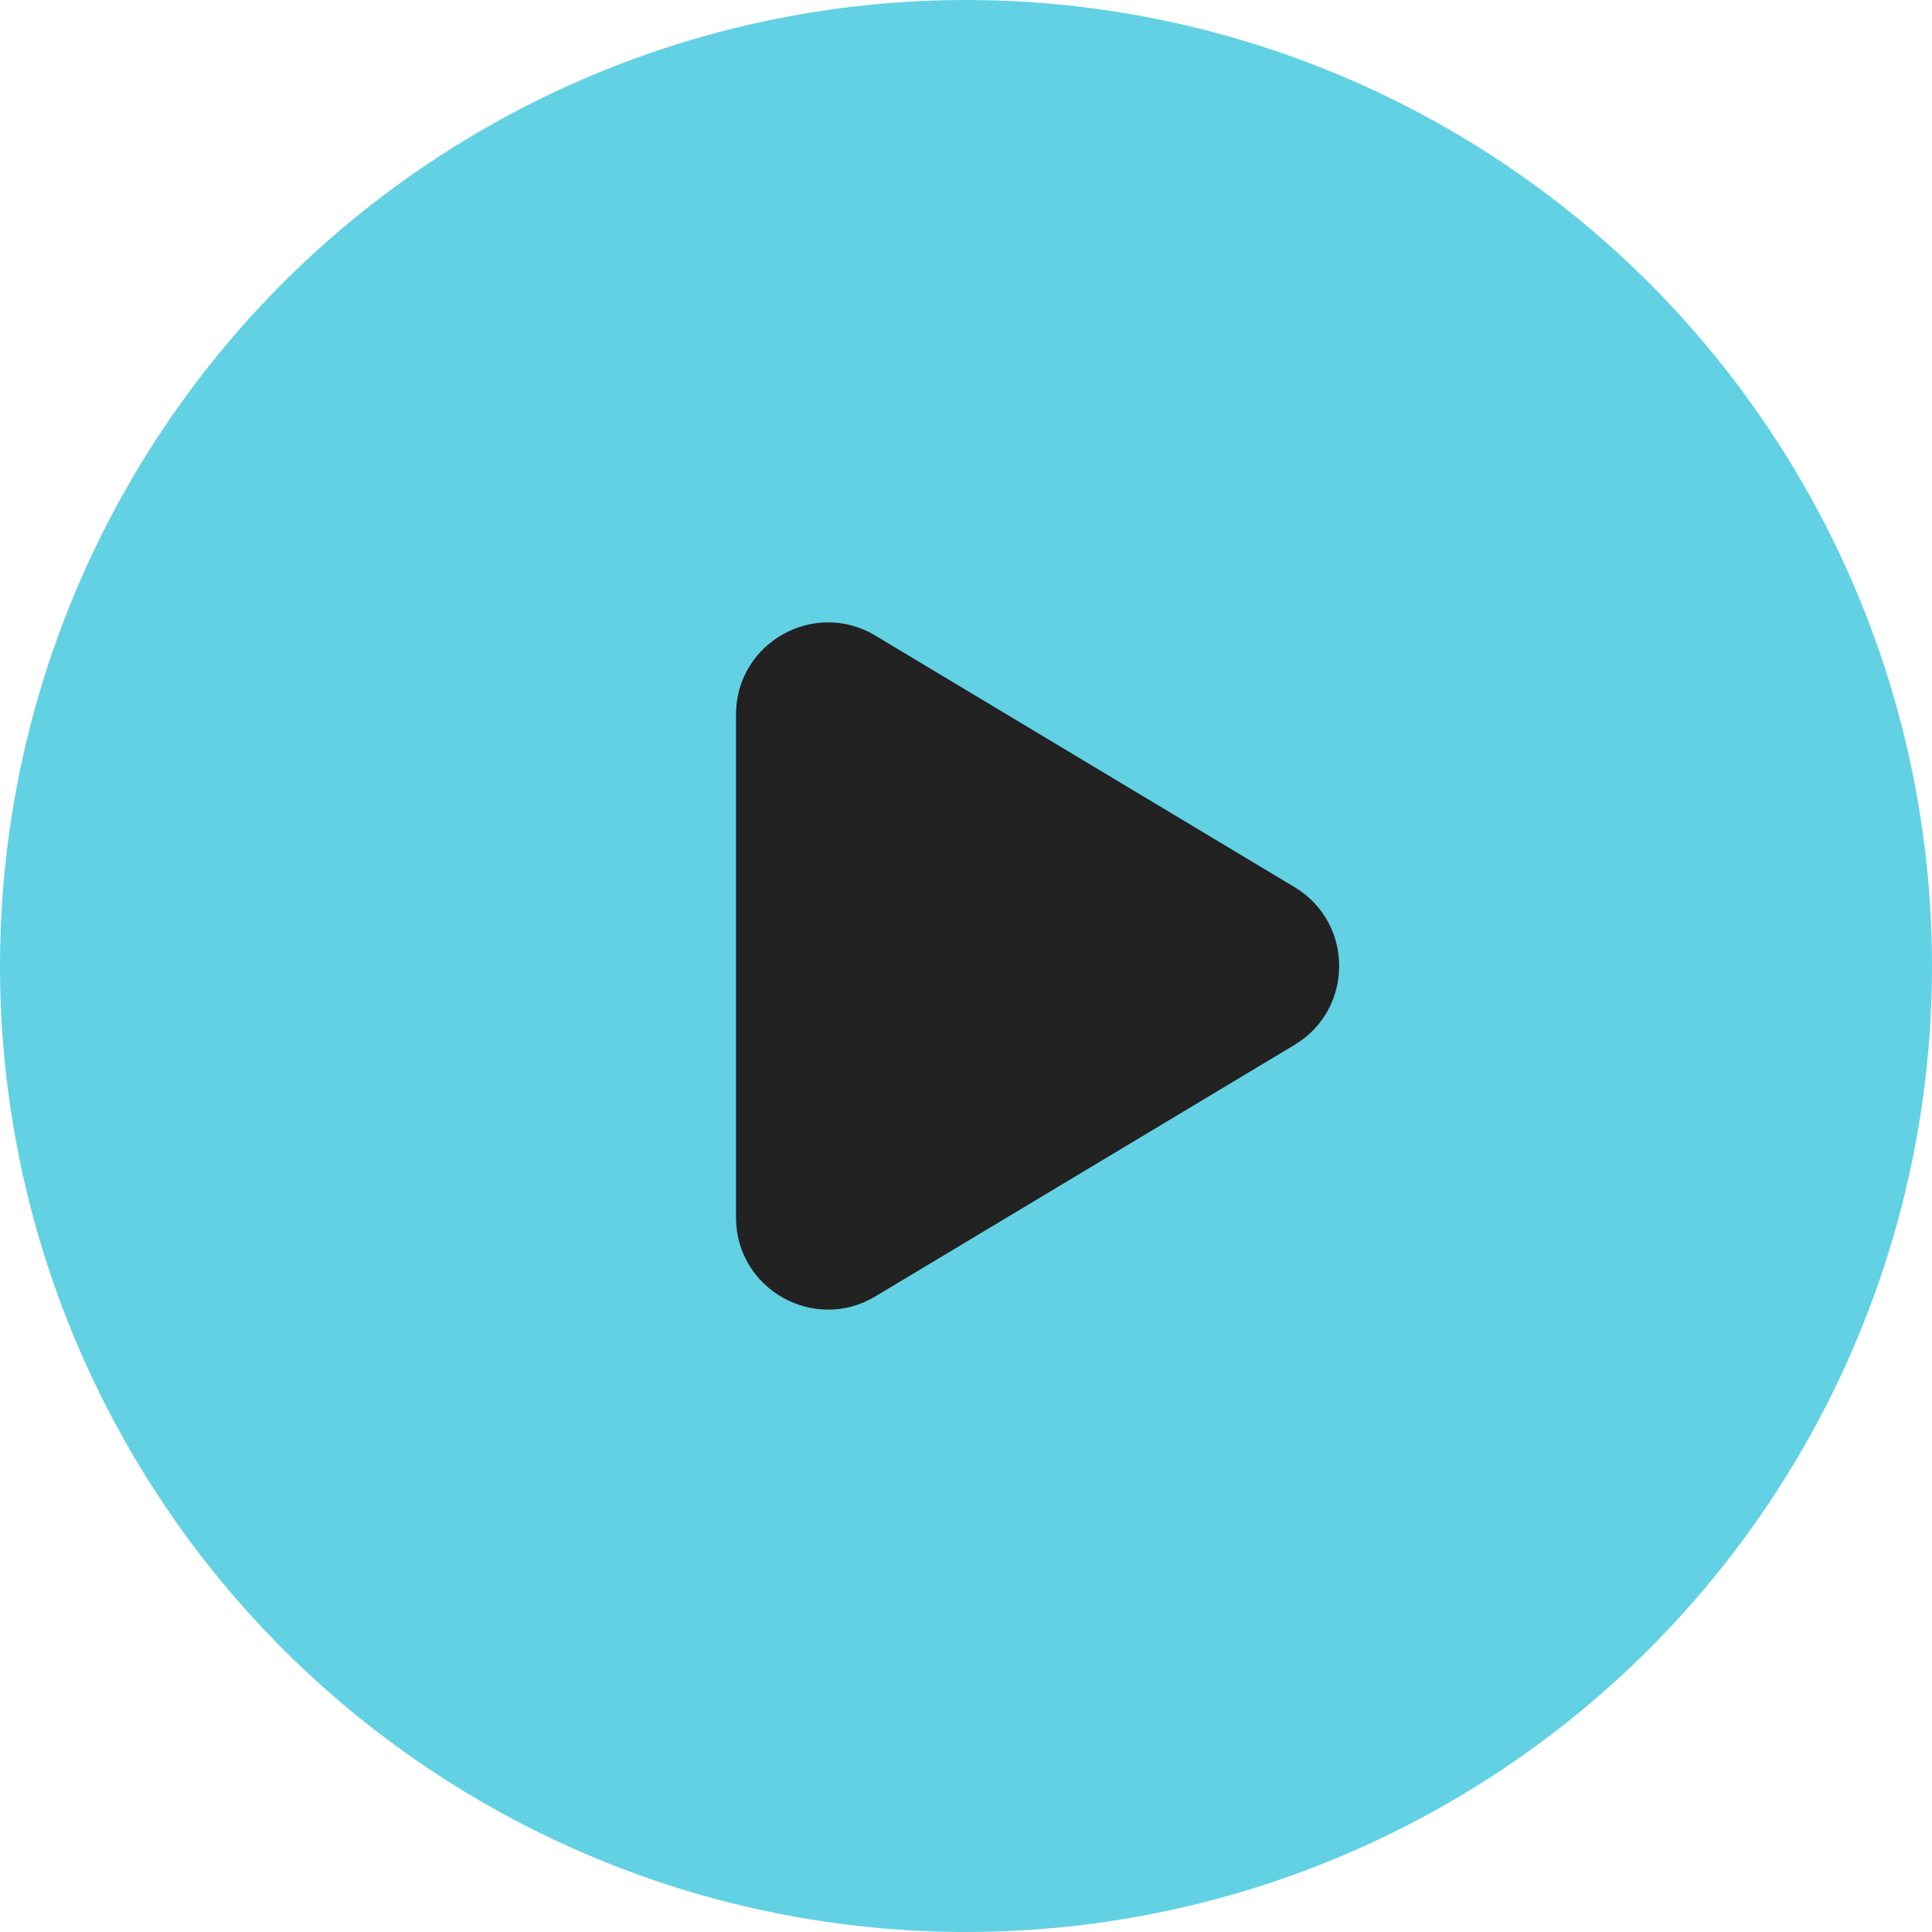
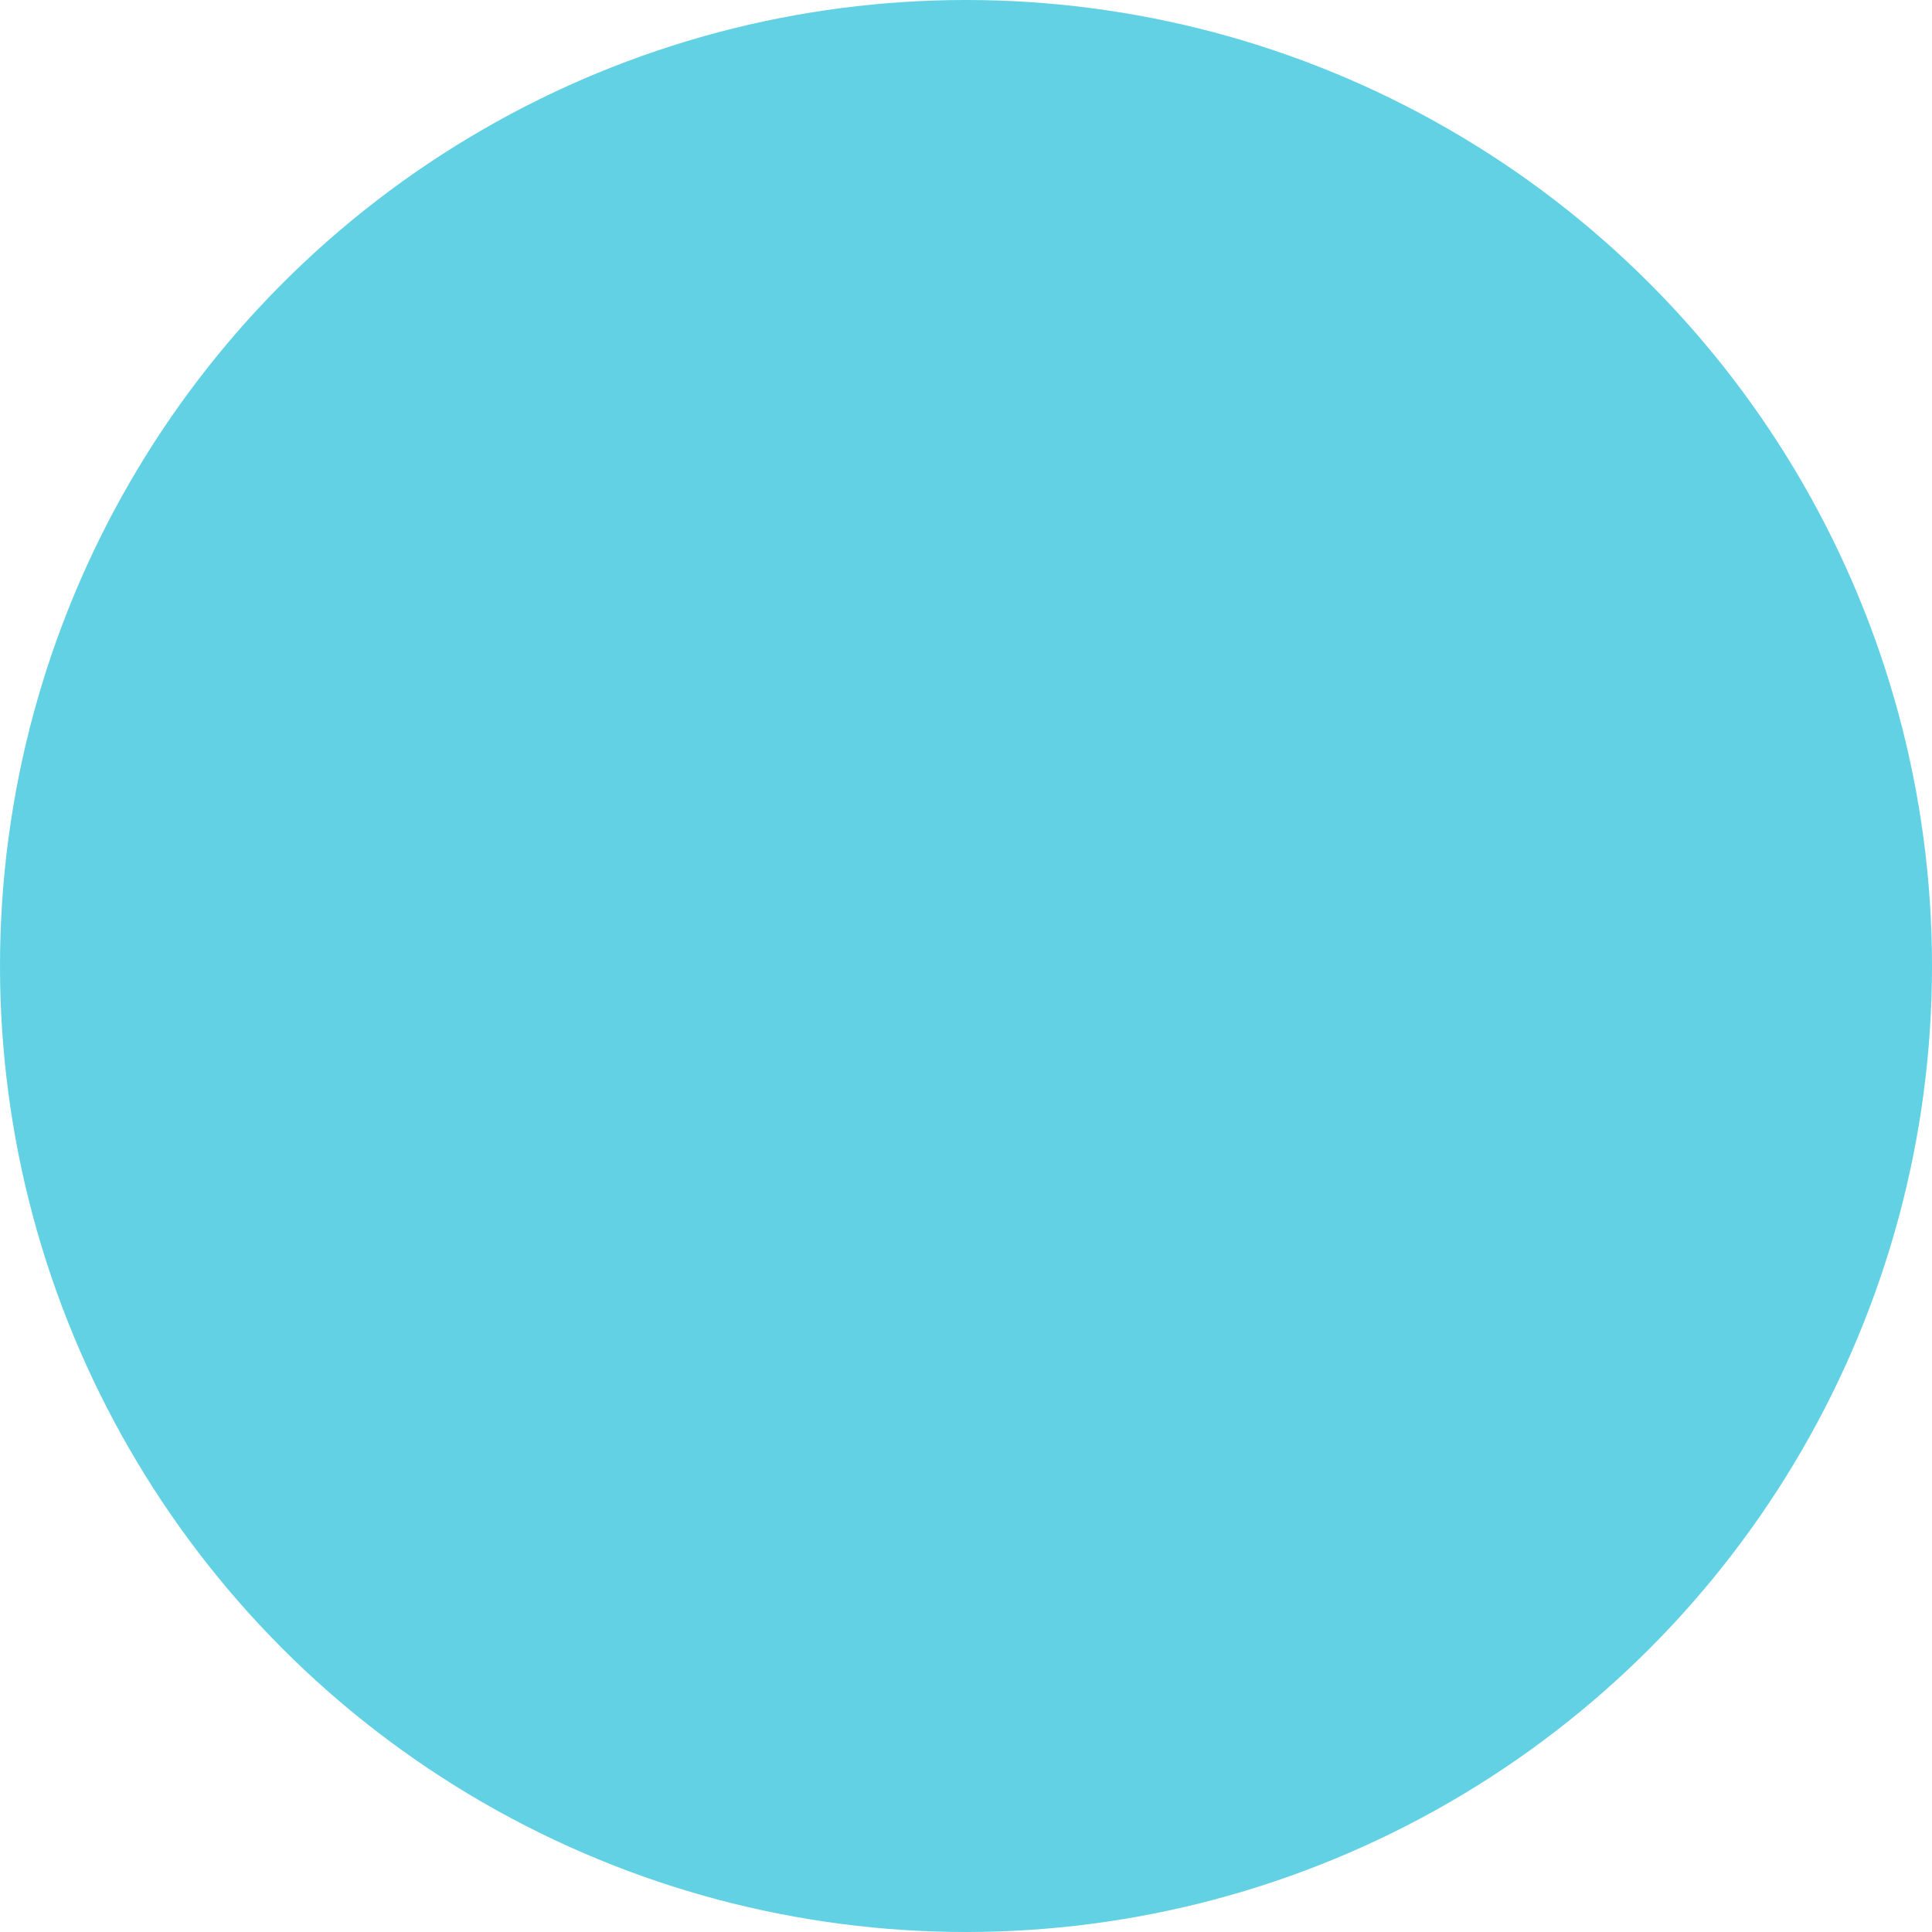
<svg xmlns="http://www.w3.org/2000/svg" width="42" height="42" viewBox="0 0 42 42" fill="none">
  <circle cx="21" cy="21" r="21" fill="#62D1E4" />
-   <path d="M28.142 19.285C29.436 20.062 29.436 21.938 28.142 22.715L19.029 28.183C17.696 28.982 16 28.022 16 26.468L16 15.532C16 13.978 17.696 13.018 19.029 13.817L28.142 19.285Z" fill="#222222" />
</svg>